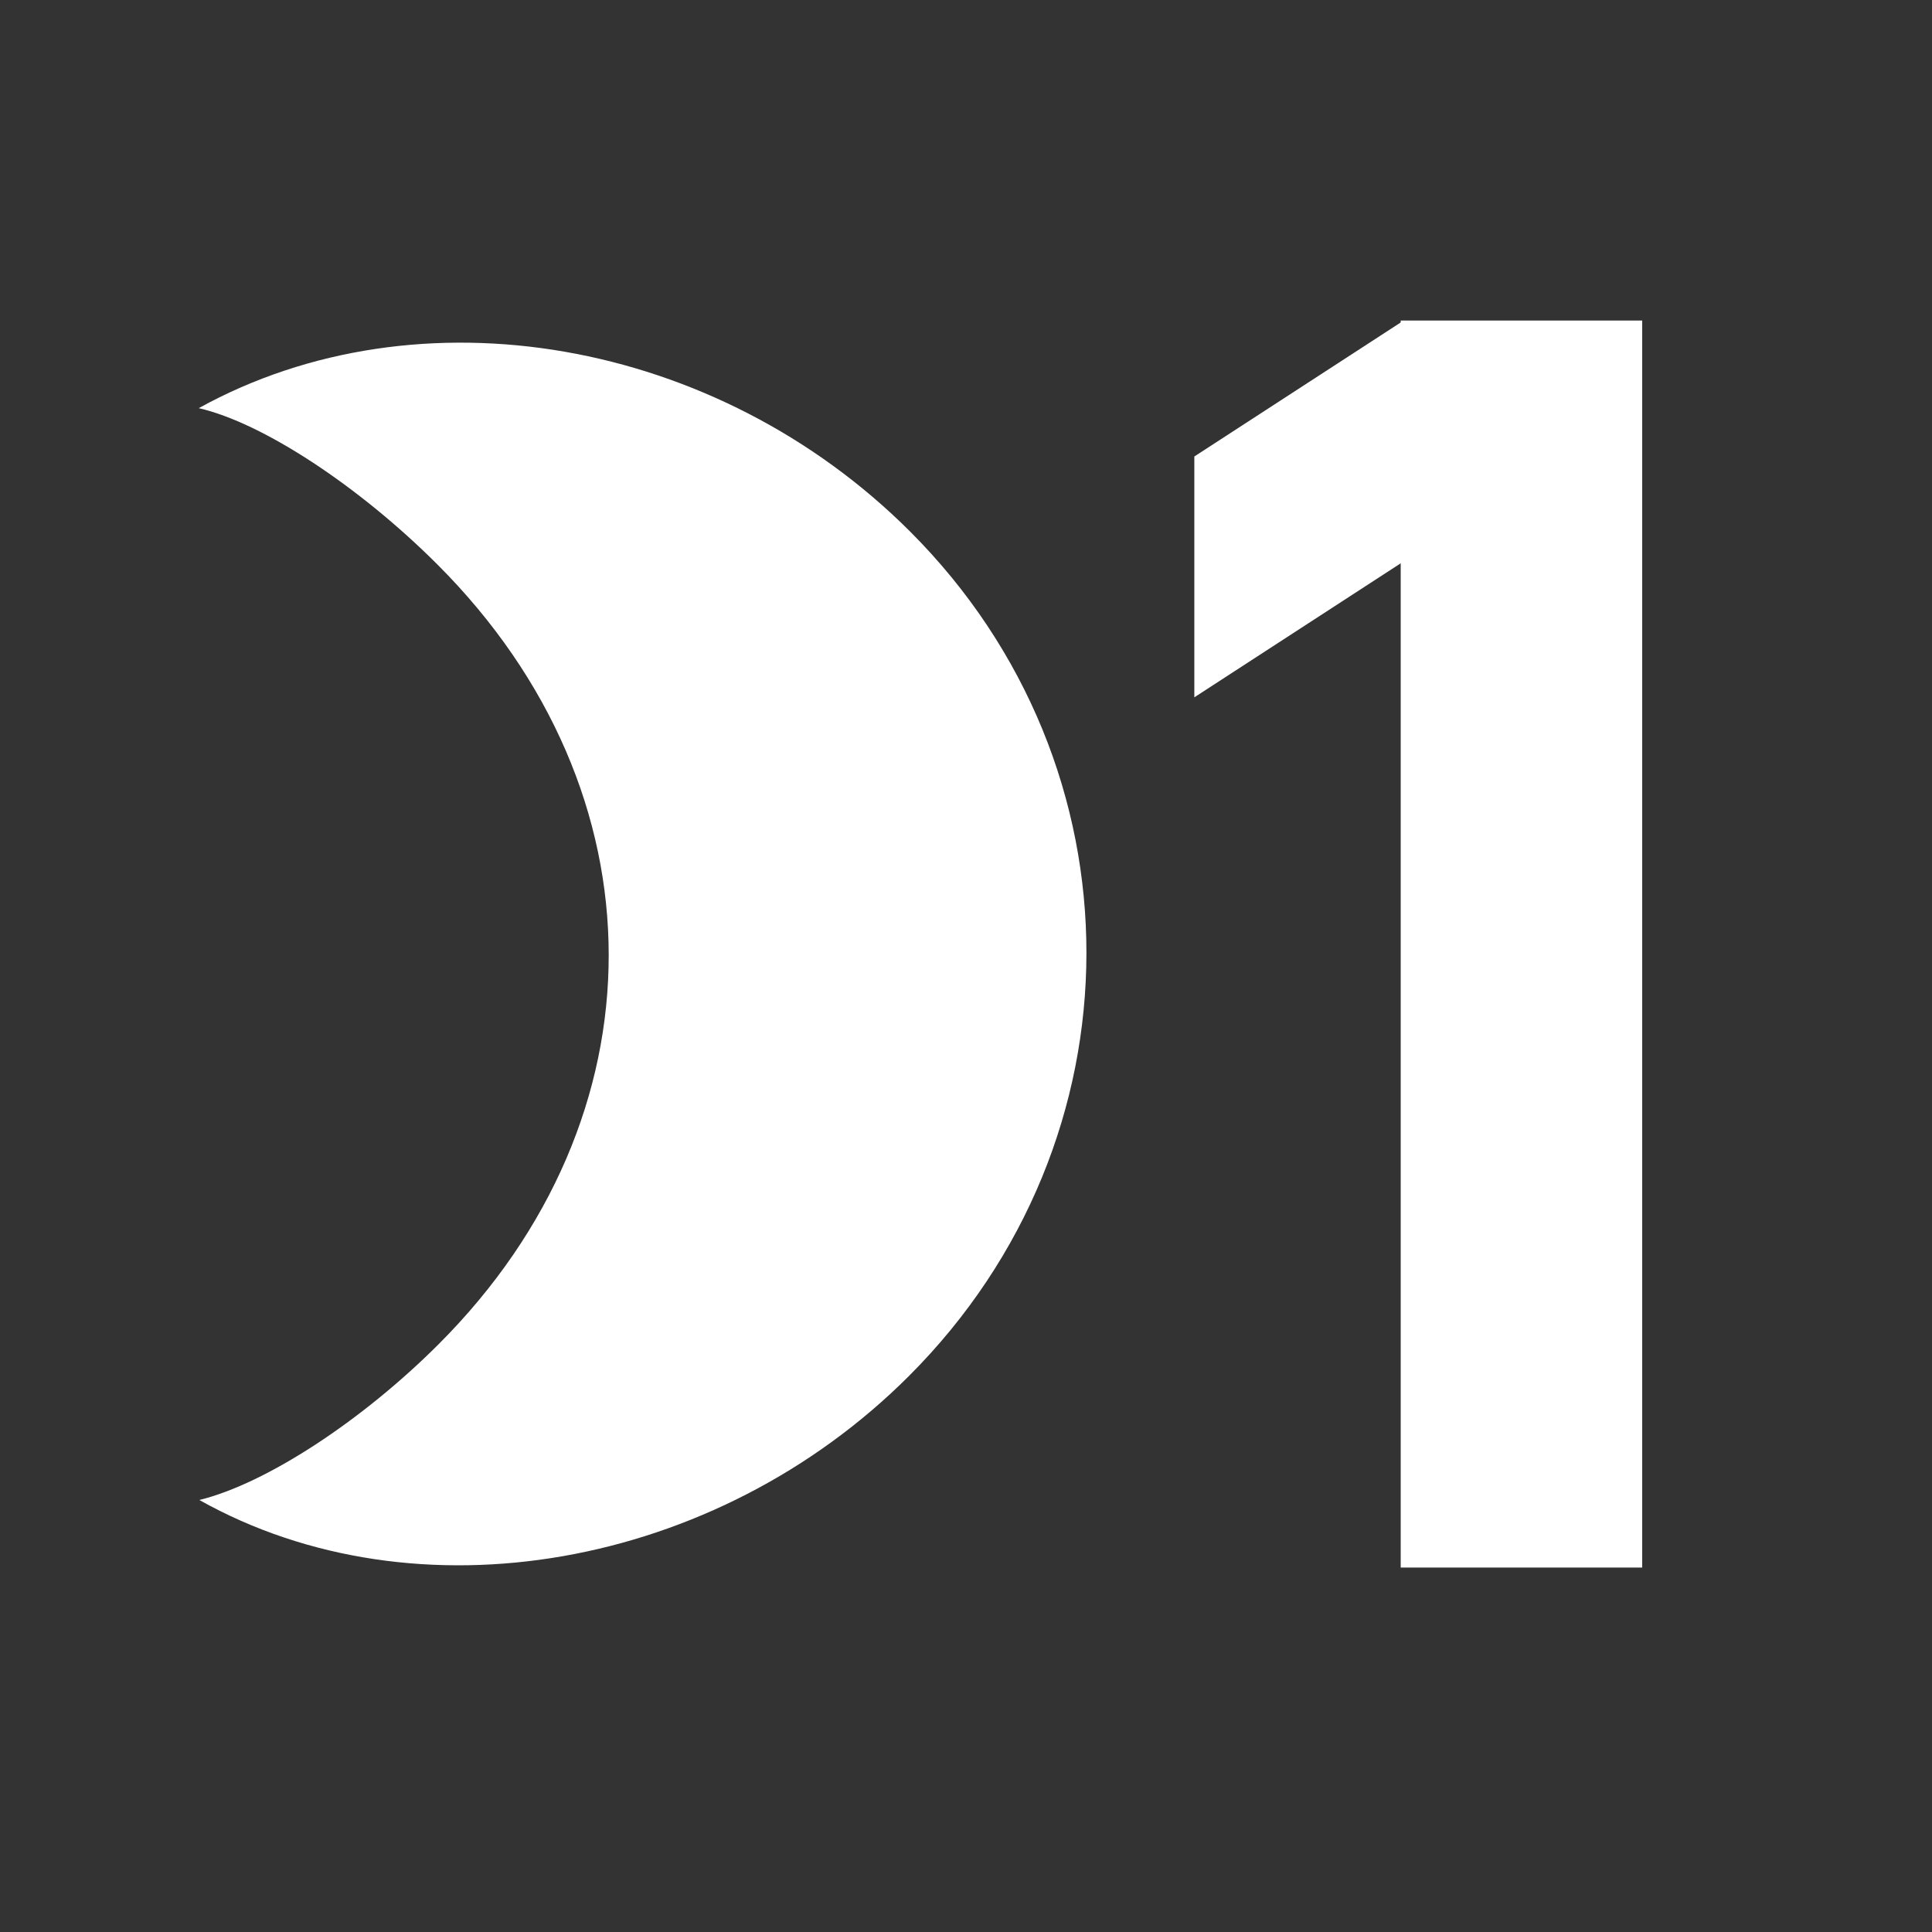
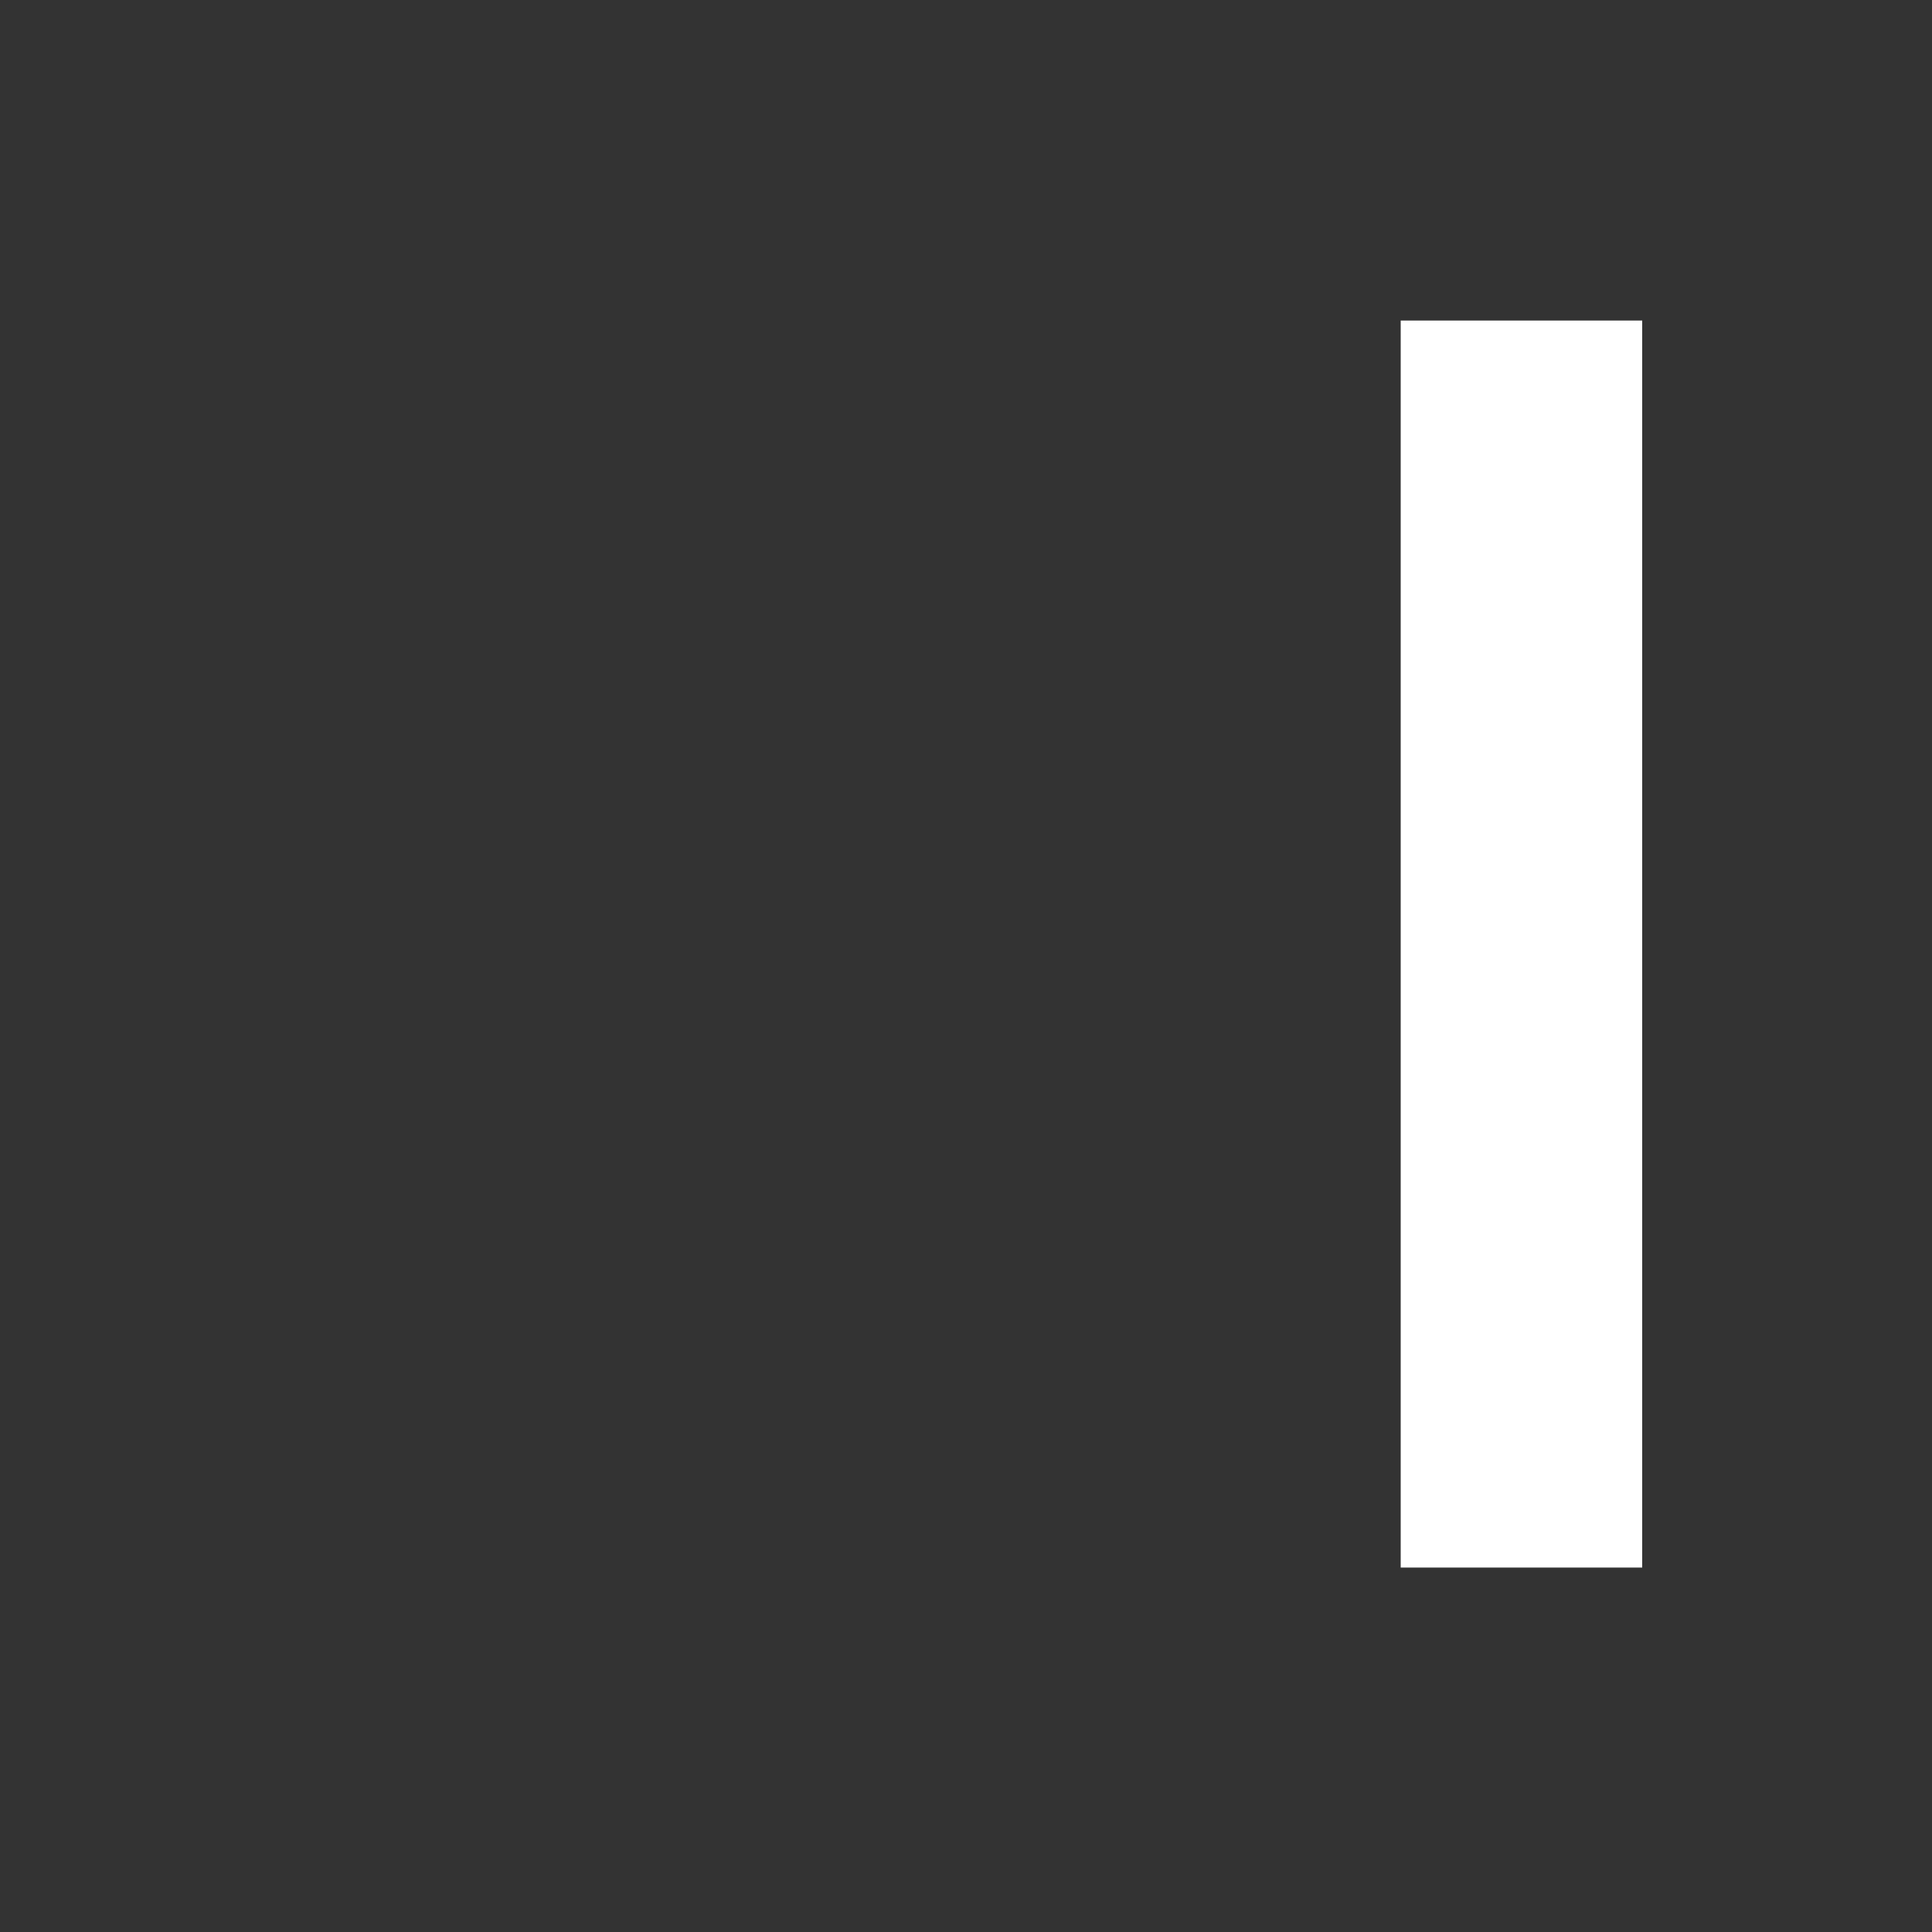
<svg xmlns="http://www.w3.org/2000/svg" width="440px" height="440px" viewBox="0 0 440 440" version="1.1">
  <rect x="0" y="0" width="440" height="440" fill="#333333" stroke="none" />
  <title>Logo on white</title>
  <desc>Created with Sketch.</desc>
  <defs />
  <g id="Luna-Circle-I" stroke="none" stroke-width="1" fill="none" fill-rule="evenodd">
-     <path d="M183.731,271.404 C110.634,271.404 58.368,219.138 58.368,145.662 C58.368,120.476 63.671,94.722 71.624,82.034 C16.517,97.941 -23.061,154.184 -23.061,216.487 C-23.061,292.235 36.969,352.265 113.096,352.265 C175.399,352.265 232.021,312.497 247.36,257.959 C233.915,266.102 208.35,271.404 183.731,271.404 Z" id="☾︎" fill="#FFFFFF" transform="translate(112.149, 217.149) scale(-1, 1) rotate(45) translate(-112.149, -217.149) " />
    <rect id="Rectangle-5" fill="#FFFFFF" x="319" y="73" width="55" height="284" />
-     <path d="M272,158.812 L344.732,111.579 L319.679,73 L272,103.963 L272,158.812 Z" id="Combined-Shape" fill="#FFFFFF" />
  </g>
</svg>